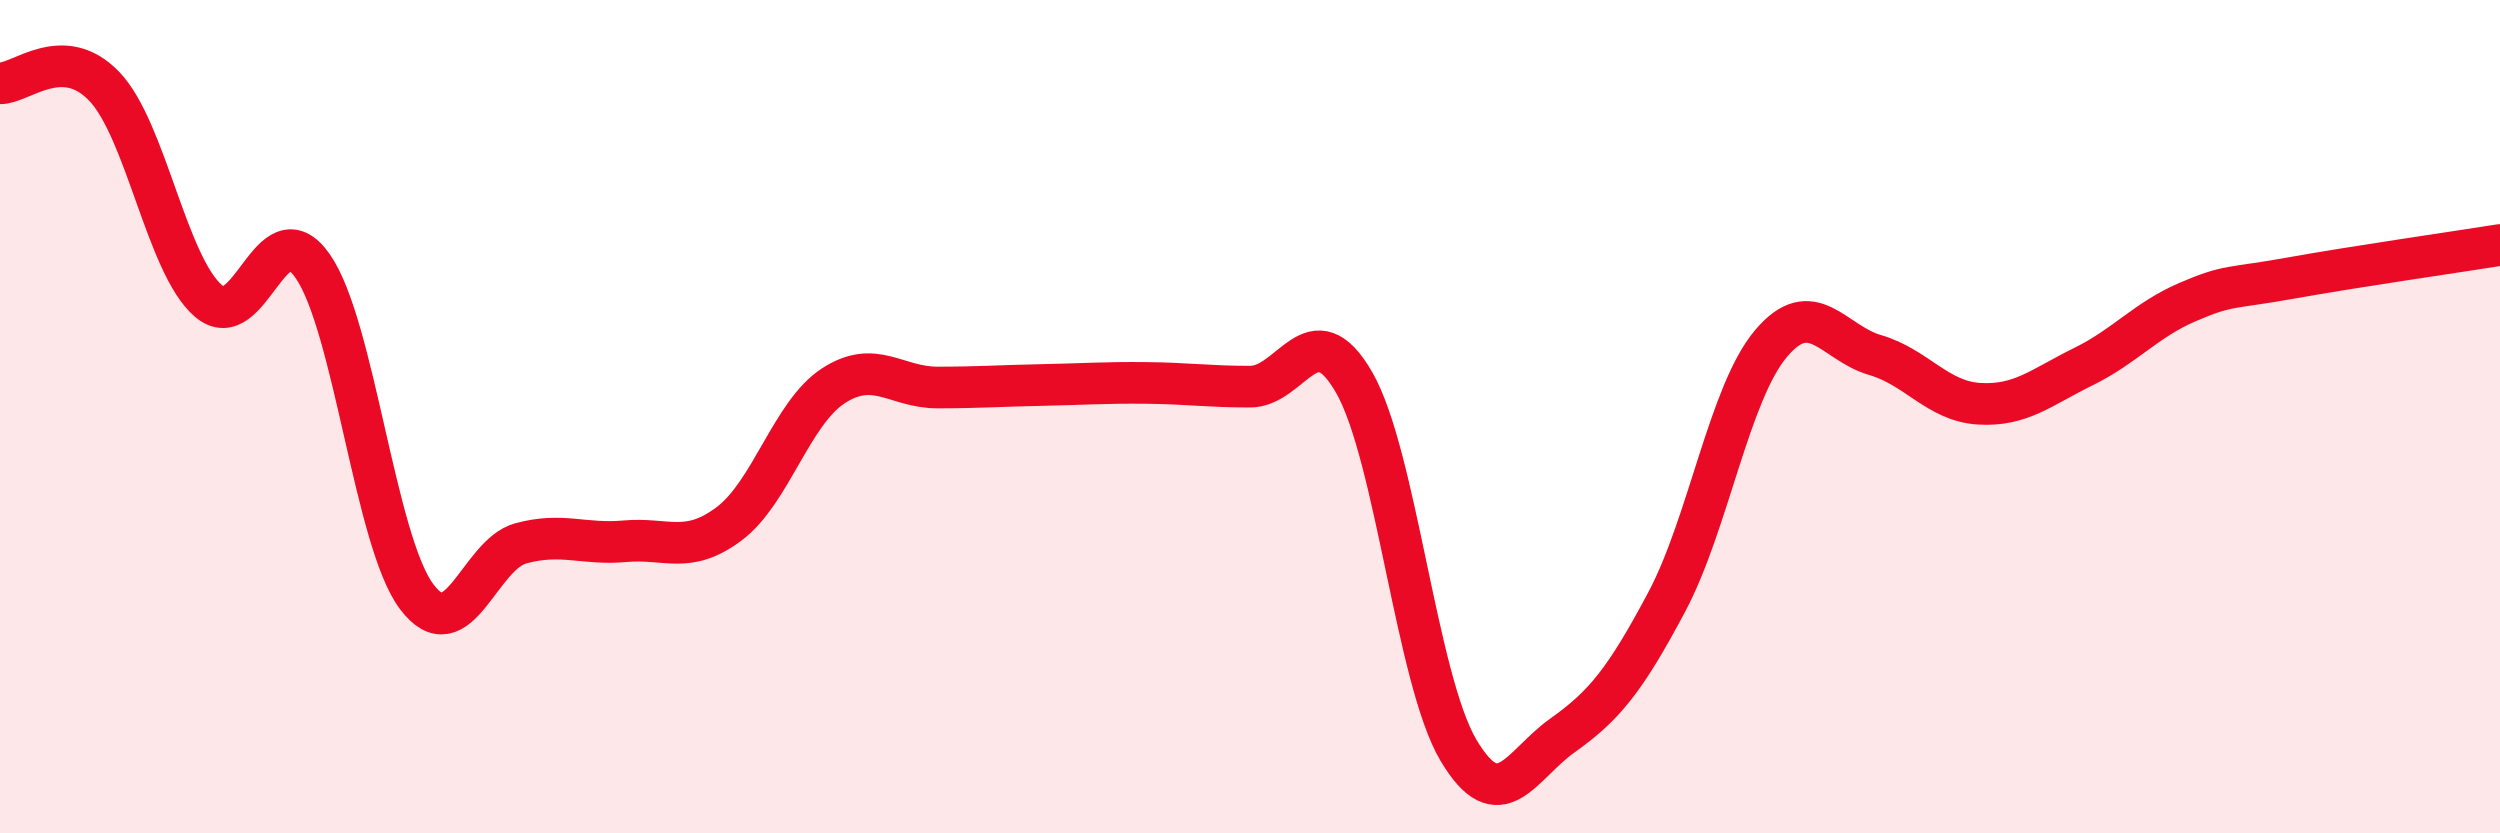
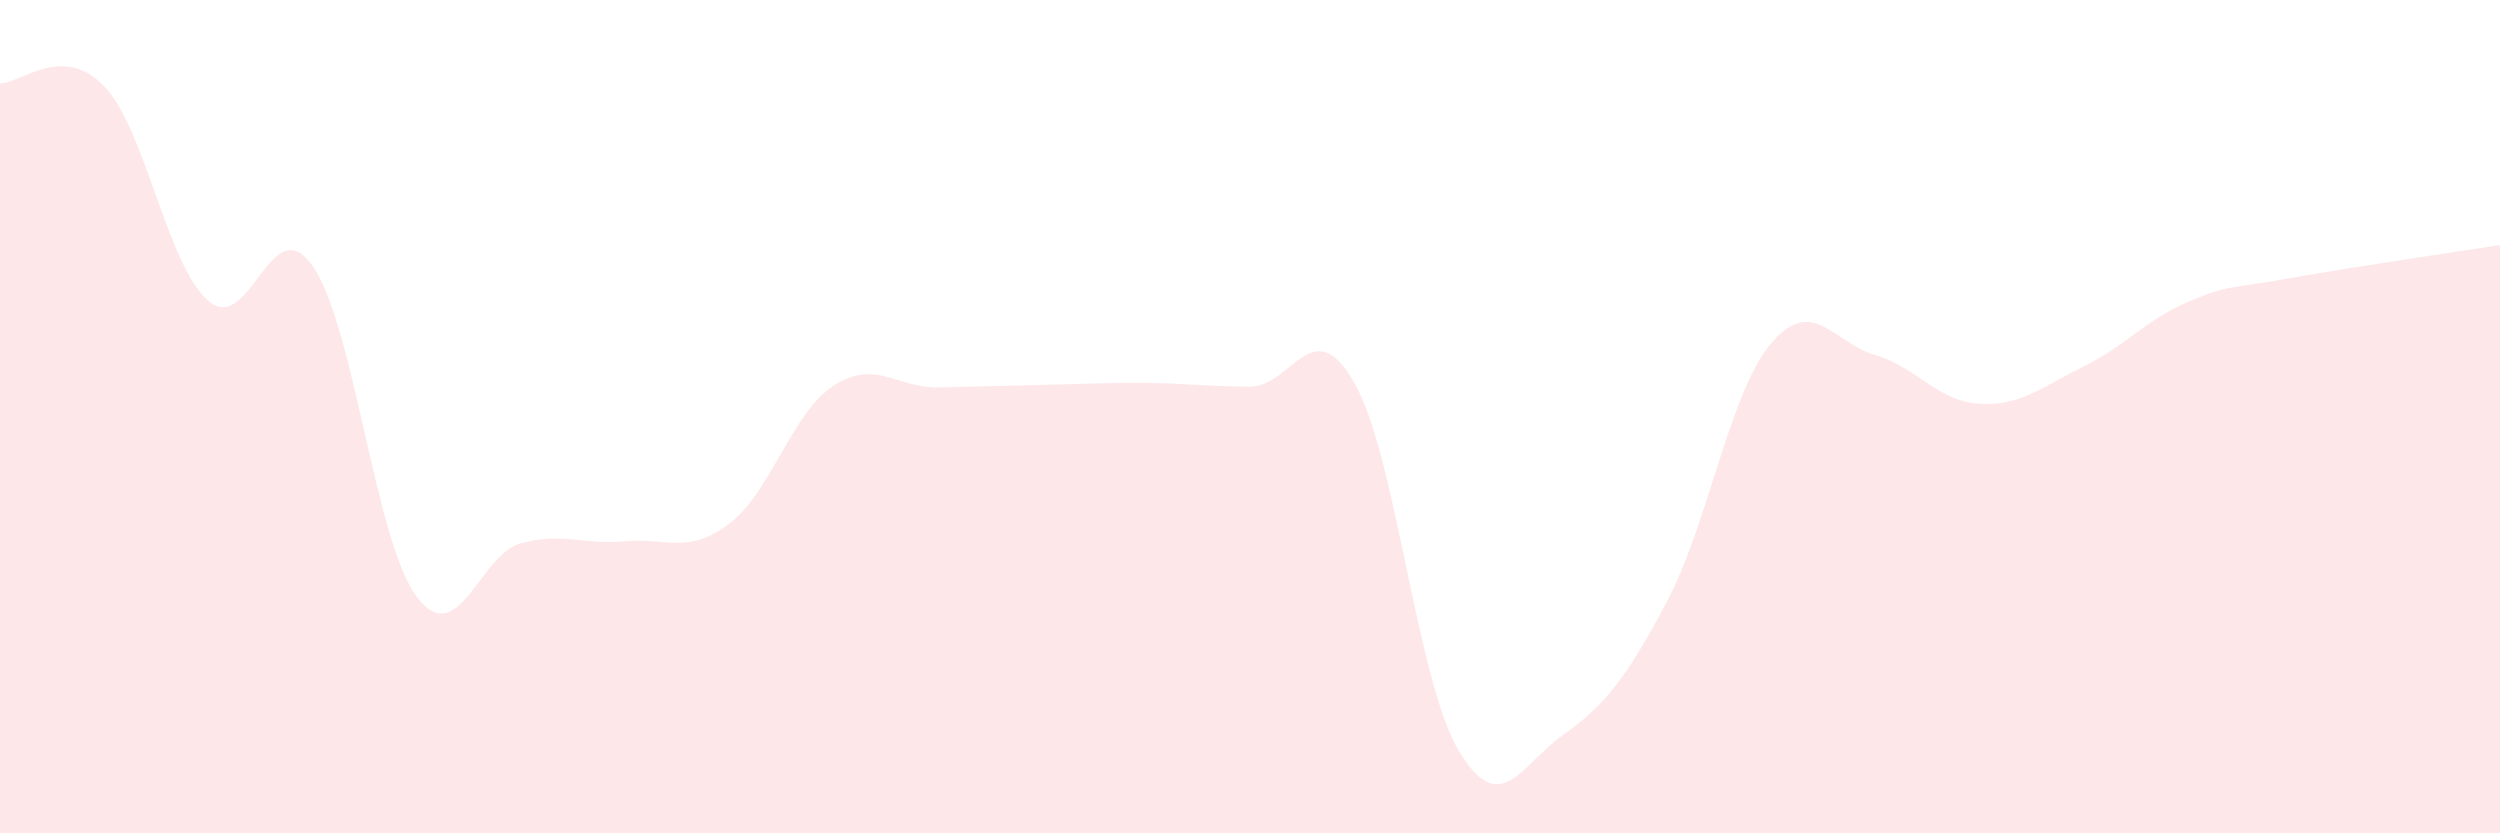
<svg xmlns="http://www.w3.org/2000/svg" width="60" height="20" viewBox="0 0 60 20">
-   <path d="M 0,2 C 0.5,2.01 1.5,1.03 2.5,2.07 C 3.5,3.11 4,6.36 5,7.22 C 6,8.08 6.5,4.96 7.5,6.38 C 8.5,7.8 9,12.99 10,14.32 C 11,15.65 11.5,13.31 12.5,13.04 C 13.5,12.77 14,13.08 15,12.99 C 16,12.9 16.5,13.32 17.5,12.57 C 18.5,11.82 19,9.91 20,9.26 C 21,8.61 21.5,9.3 22.5,9.3 C 23.5,9.3 24,9.26 25,9.24 C 26,9.22 26.5,9.18 27.5,9.19 C 28.5,9.2 29,9.28 30,9.28 C 31,9.28 31.5,7.44 32.5,9.18 C 33.5,10.92 34,16.31 35,18 C 36,19.69 36.5,18.36 37.5,17.65 C 38.5,16.94 39,16.33 40,14.45 C 41,12.57 41.5,9.44 42.5,8.25 C 43.5,7.06 44,8.23 45,8.52 C 46,8.81 46.5,9.63 47.5,9.69 C 48.5,9.75 49,9.29 50,8.8 C 51,8.31 51.5,7.68 52.5,7.25 C 53.5,6.82 53.5,6.94 55,6.67 C 56.5,6.4 59,6.04 60,5.88L60 20L0 20Z" fill="#EB0A25" opacity="0.1" stroke-linecap="round" stroke-linejoin="round" />
-   <path d="M 0,2 C 0.5,2.01 1.5,1.03 2.5,2.07 C 3.5,3.11 4,6.36 5,7.22 C 6,8.08 6.5,4.96 7.5,6.38 C 8.5,7.8 9,12.99 10,14.32 C 11,15.65 11.5,13.31 12.5,13.04 C 13.5,12.77 14,13.08 15,12.99 C 16,12.9 16.5,13.32 17.5,12.57 C 18.5,11.82 19,9.91 20,9.26 C 21,8.61 21.5,9.3 22.5,9.3 C 23.5,9.3 24,9.26 25,9.24 C 26,9.22 26.5,9.18 27.5,9.19 C 28.5,9.2 29,9.28 30,9.28 C 31,9.28 31.5,7.44 32.5,9.18 C 33.5,10.92 34,16.31 35,18 C 36,19.69 36.5,18.36 37.5,17.65 C 38.5,16.94 39,16.33 40,14.45 C 41,12.57 41.5,9.44 42.5,8.25 C 43.5,7.06 44,8.23 45,8.52 C 46,8.81 46.5,9.63 47.5,9.69 C 48.5,9.75 49,9.29 50,8.8 C 51,8.31 51.5,7.68 52.5,7.25 C 53.5,6.82 53.5,6.94 55,6.67 C 56.5,6.4 59,6.04 60,5.88" stroke="#EB0A25" stroke-width="1" fill="none" stroke-linecap="round" stroke-linejoin="round" />
+   <path d="M 0,2 C 0.5,2.01 1.5,1.03 2.5,2.07 C 3.5,3.11 4,6.36 5,7.22 C 6,8.08 6.5,4.96 7.5,6.38 C 8.5,7.8 9,12.99 10,14.32 C 11,15.65 11.5,13.31 12.5,13.04 C 13.5,12.77 14,13.08 15,12.99 C 16,12.9 16.5,13.32 17.5,12.57 C 18.5,11.82 19,9.91 20,9.26 C 21,8.61 21.5,9.3 22.5,9.3 C 26,9.22 26.5,9.18 27.5,9.19 C 28.5,9.2 29,9.28 30,9.28 C 31,9.28 31.5,7.44 32.5,9.18 C 33.5,10.92 34,16.31 35,18 C 36,19.69 36.5,18.36 37.5,17.65 C 38.5,16.94 39,16.33 40,14.45 C 41,12.57 41.5,9.44 42.5,8.25 C 43.5,7.06 44,8.23 45,8.52 C 46,8.81 46.5,9.63 47.5,9.69 C 48.5,9.75 49,9.29 50,8.8 C 51,8.31 51.5,7.68 52.5,7.25 C 53.5,6.82 53.5,6.94 55,6.67 C 56.5,6.4 59,6.04 60,5.88L60 20L0 20Z" fill="#EB0A25" opacity="0.1" stroke-linecap="round" stroke-linejoin="round" />
</svg>